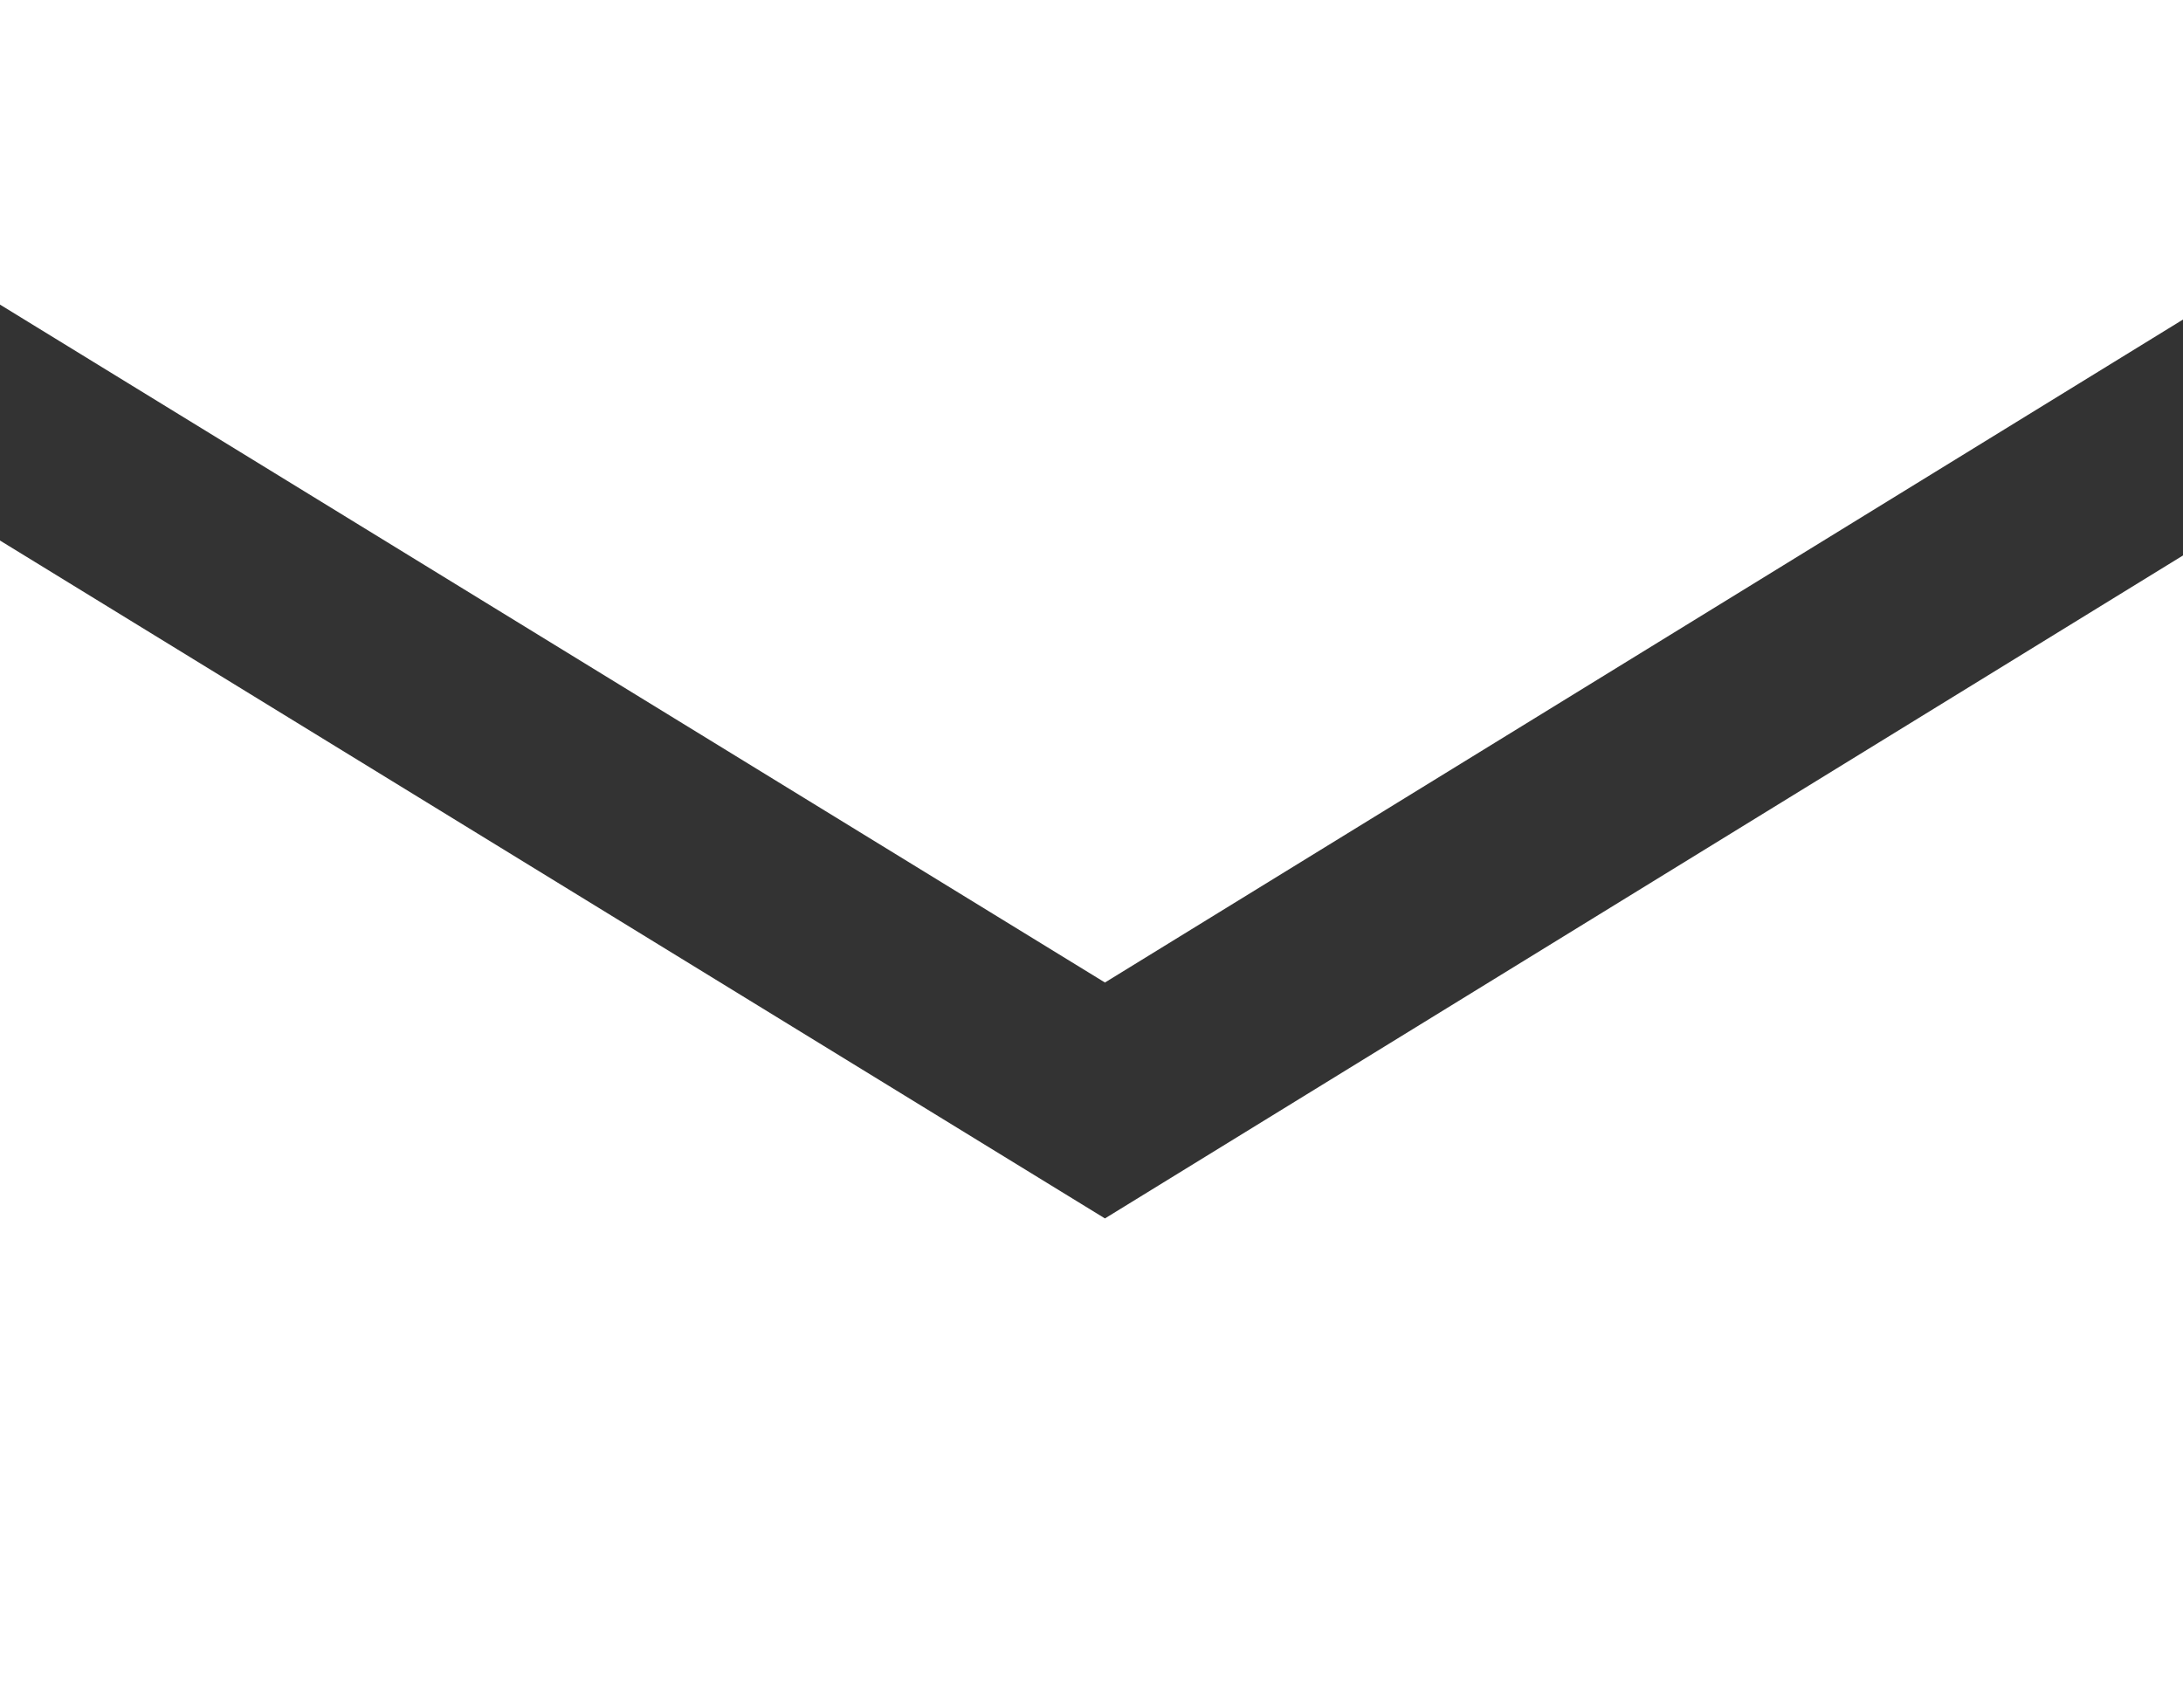
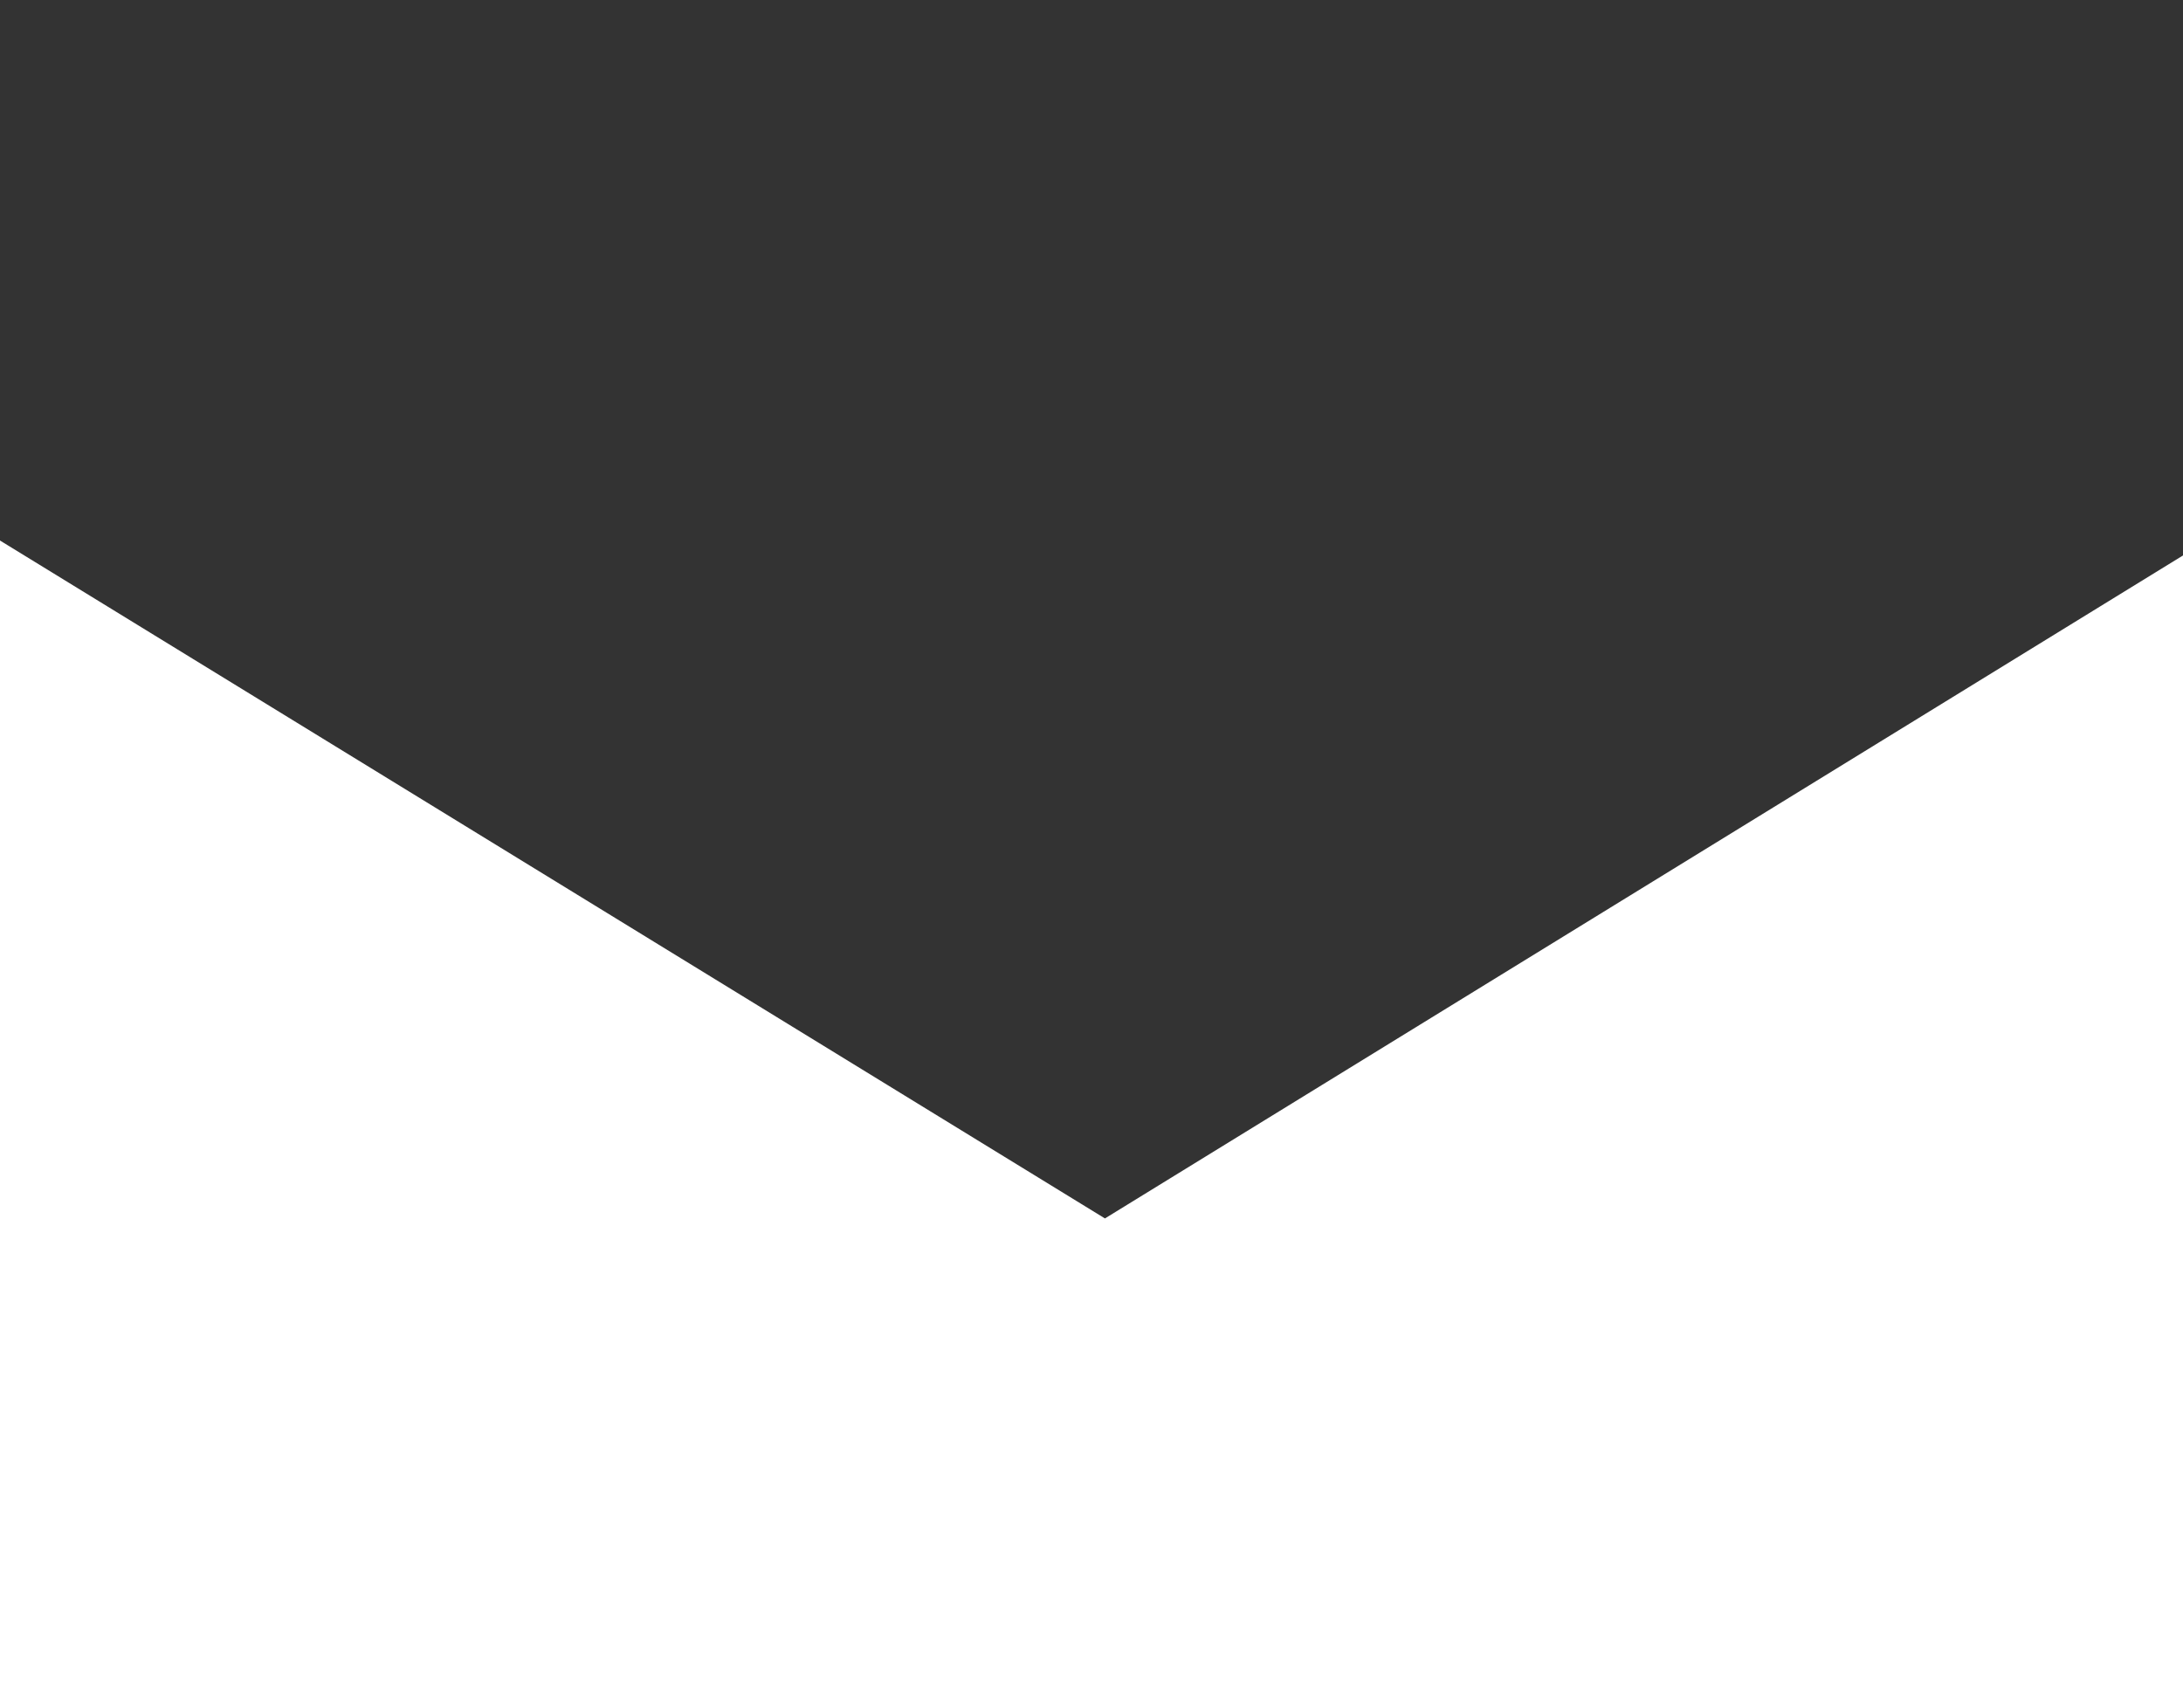
<svg xmlns="http://www.w3.org/2000/svg" version="1.1" id="Ebene_1" x="0px" y="0px" viewBox="0 0 73.1 57.2" style="enable-background:new 0 0 73.1 57.2;" xml:space="preserve">
  <rect x="0" y="0" width="73.1" height="57.2" fill="#333333" stroke="none" />
  <style type="text/css">
	.st0{fill:#FFFFFF;}
</style>
  <g>
-     <polygon class="st0" points="37,32.9 73.1,10.7 73.1,0 0,0 0,10.2  " />
    <polygon class="st0" points="37,40.8 0,18.1 0,57.2 73.1,57.2 73.1,18.6  " />
  </g>
</svg>